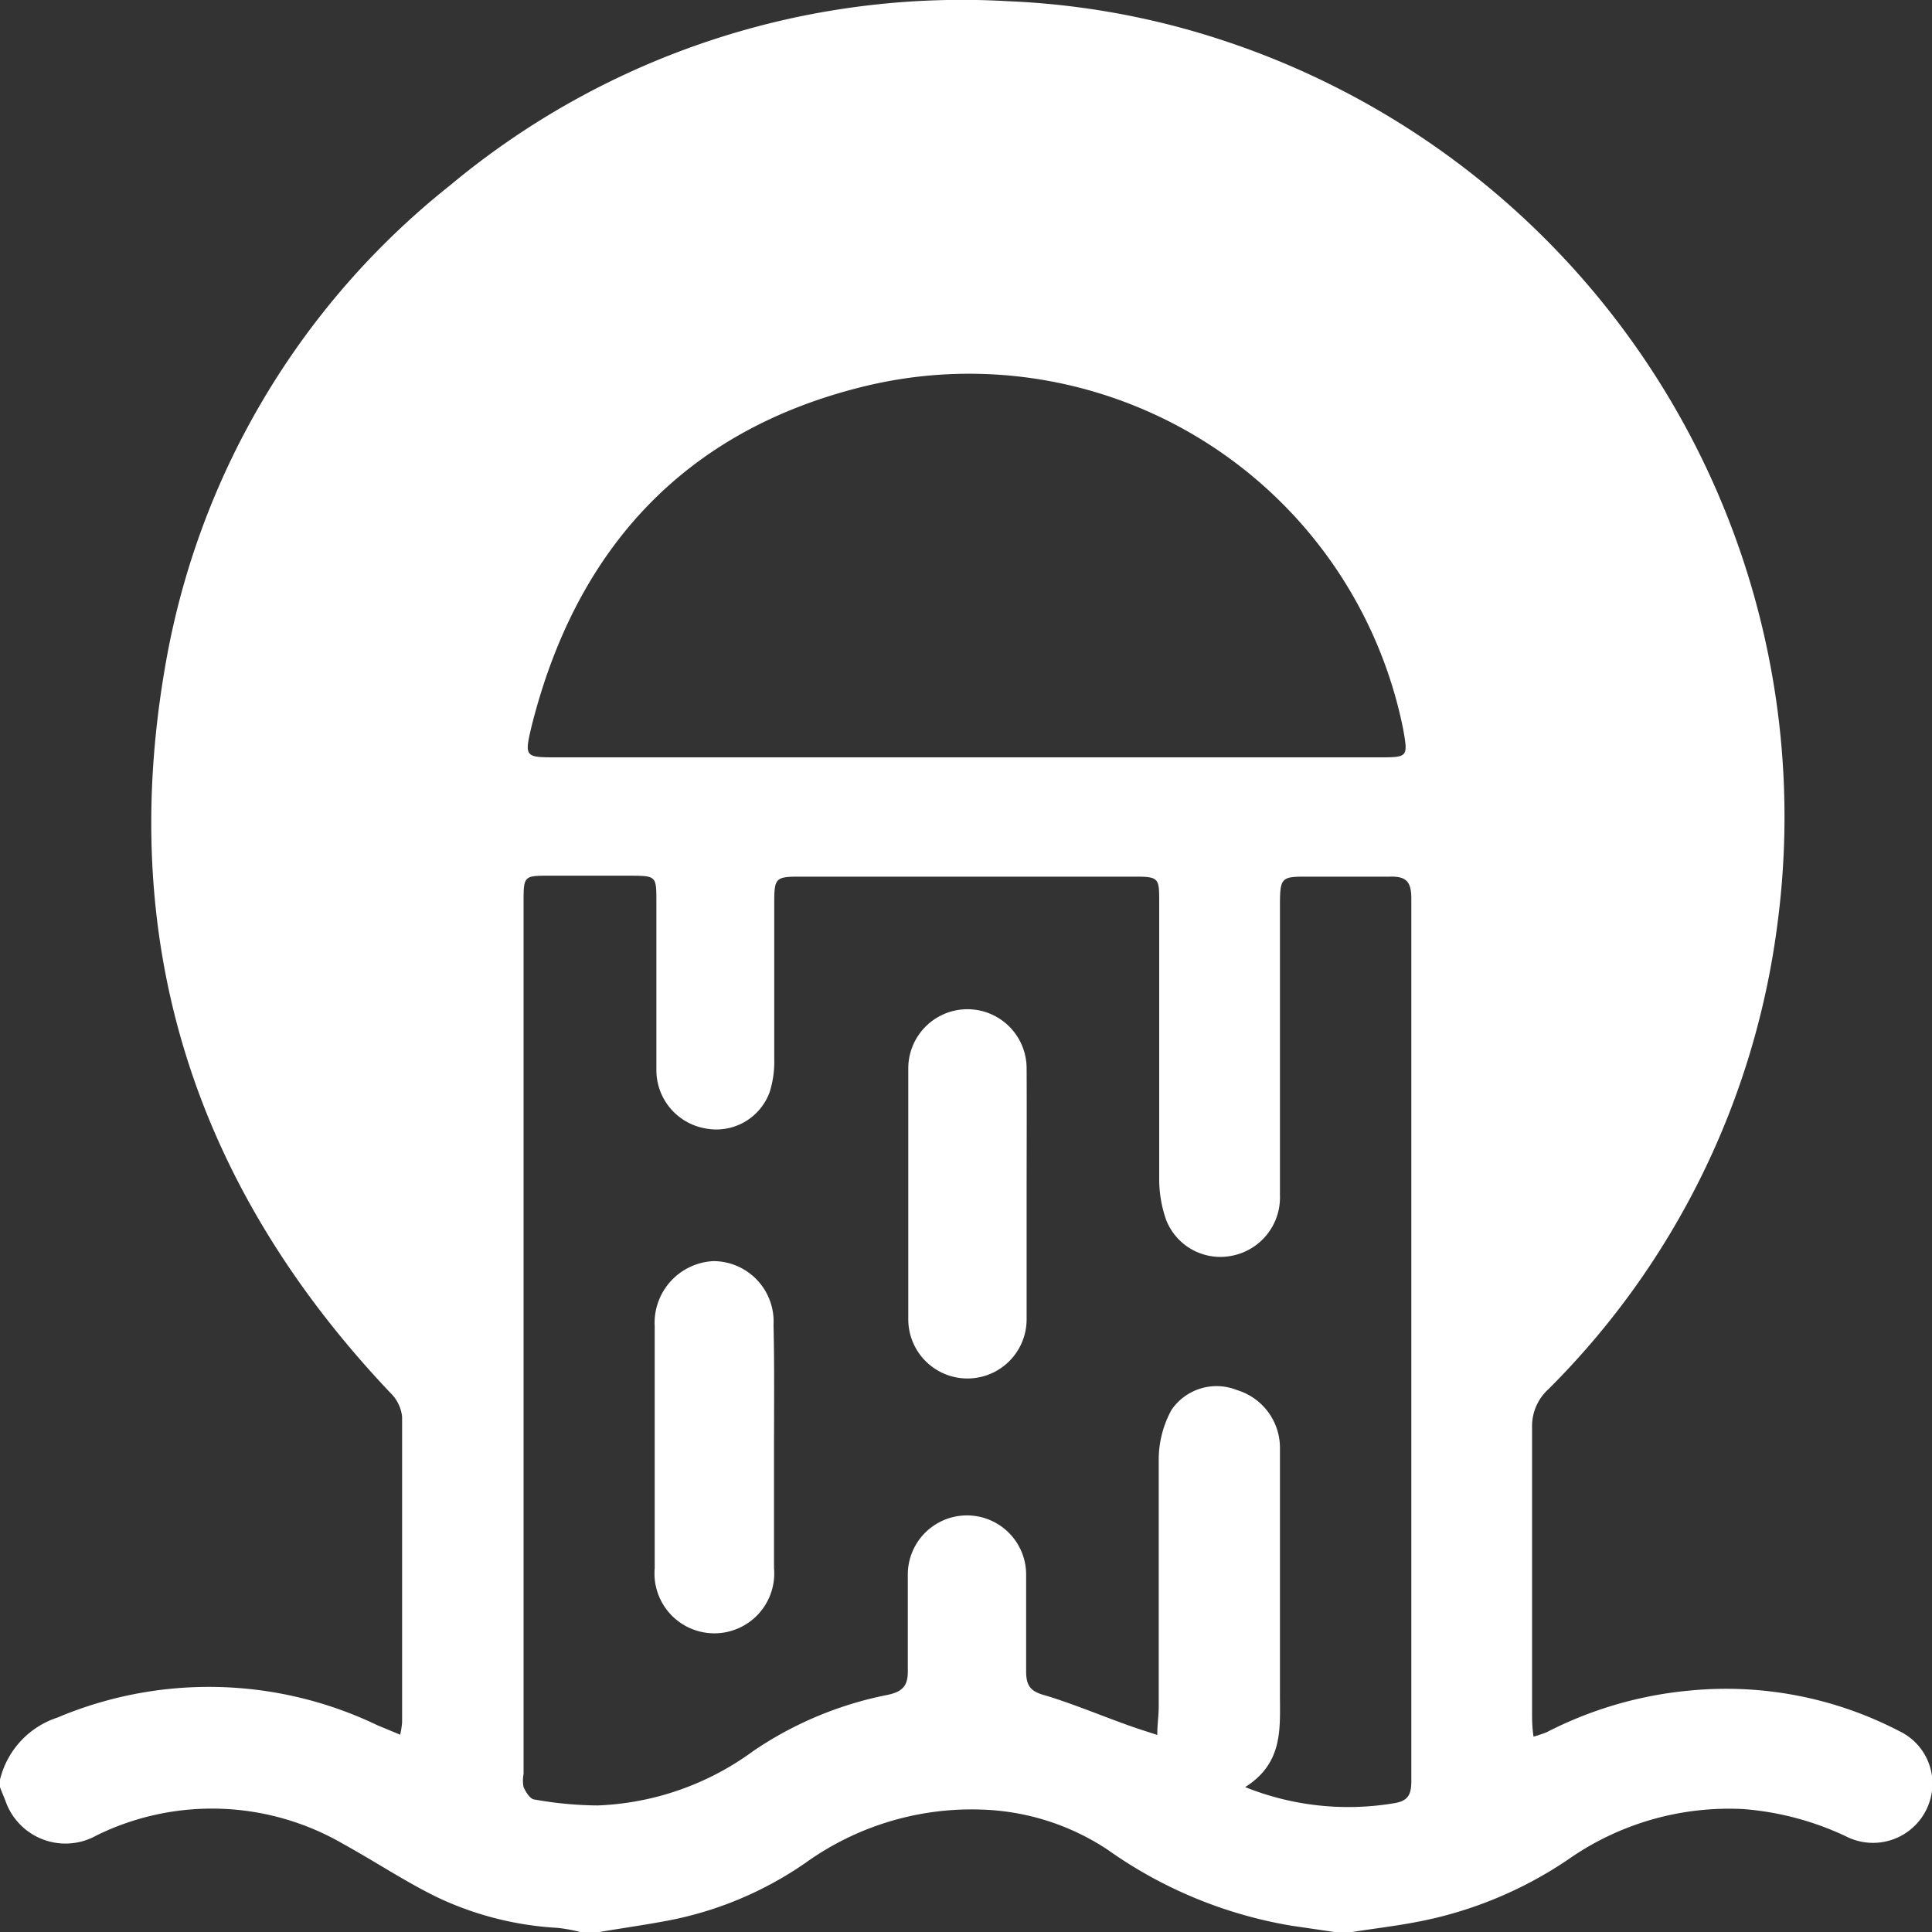
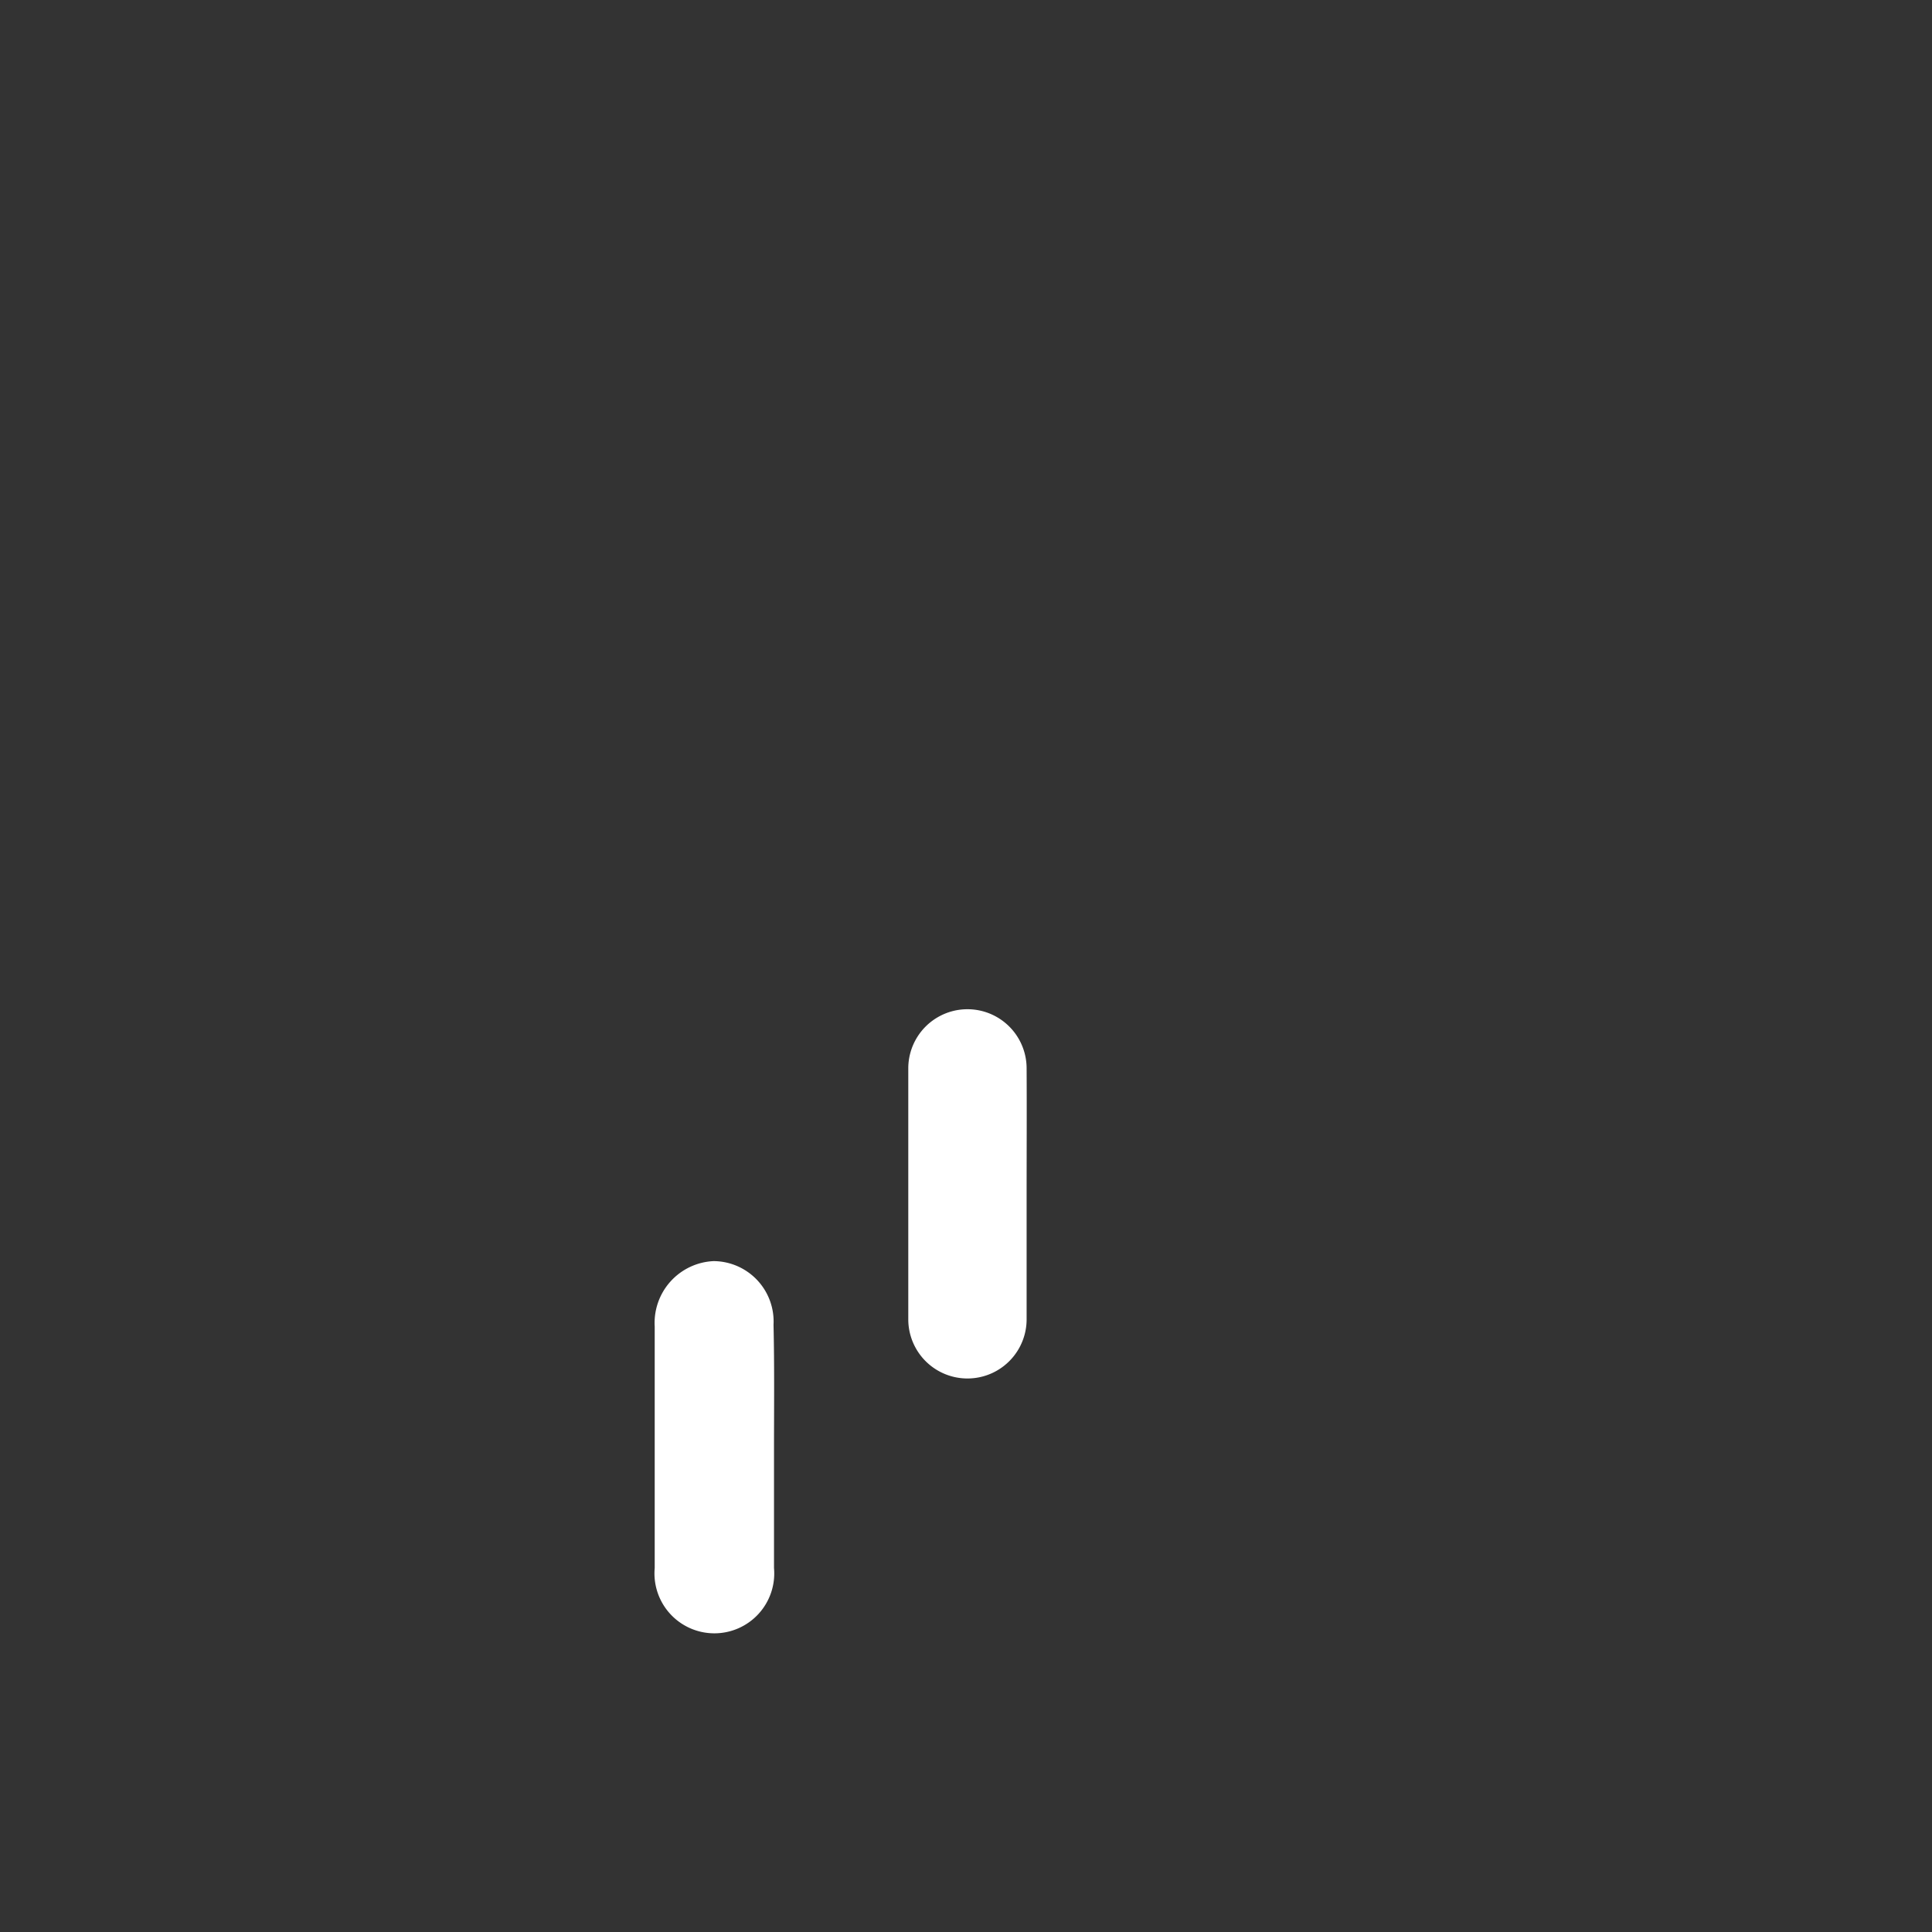
<svg xmlns="http://www.w3.org/2000/svg" id="Layer_1" data-name="Layer 1" viewBox="0 0 80 80">
  <rect x="0" y="0" width="80" height="80" fill="#333333" stroke="none" />
  <defs>
    <style>.cls-1{fill:#fff;}</style>
  </defs>
  <title>Sewer</title>
-   <path class="cls-1" d="M0,74v-.31a3.6,3.6,0,0,1,2.38-2.57,16.12,16.12,0,0,1,13.25.32l.94.39a3.76,3.76,0,0,0,.08-.5c0-4.22,0-8.44,0-12.67a1.63,1.63,0,0,0-.5-1c-8-8.45-11.3-18.42-9.33-29.95A32.4,32.4,0,0,1,18.63,7.68,33.08,33.08,0,0,1,41.74.05a32.62,32.62,0,0,1,8.65,1.54A33.85,33.85,0,0,1,73.6,38.26a33.12,33.12,0,0,1-9.49,19.27,2.06,2.06,0,0,0-.67,1.57c0,3.94,0,7.87,0,11.81,0,.3,0,.59.06,1a5.55,5.55,0,0,0,.54-.18A16.15,16.15,0,0,1,70,70a15.54,15.54,0,0,1,8.68,1.7A2.4,2.4,0,0,1,80,74.15a2.46,2.46,0,0,1-3.54,1.9,12.13,12.13,0,0,0-4.27-1.14A11.6,11.6,0,0,0,64.93,77a16.71,16.71,0,0,1-6.24,2.58c-.93.18-1.89.29-2.83.44h-.47l-1.91-.28a18.37,18.37,0,0,1-7.59-3.13,10,10,0,0,0-5.28-1.68,11.79,11.79,0,0,0-7.26,2.21,14.89,14.89,0,0,1-5.65,2.38c-1,.19-2,.33-3,.5H24.1a6.91,6.91,0,0,0-1-.19,13.38,13.38,0,0,1-5-1.27c-1.33-.65-2.57-1.48-3.86-2.19A10.83,10.83,0,0,0,4,76,2.63,2.63,0,0,1,.24,74.61C.17,74.41.08,74.23,0,74ZM51.56,74a11.45,11.45,0,0,0,6.21.66c.57-.1.67-.4.67-.92,0-3.89,0-7.77,0-11.66,0-8.29,0-16.58,0-24.87,0-.69-.2-.93-.89-.91-1.12,0-2.24,0-3.36,0S53,36.3,53,37.49c0,4,0,8,0,12A2.46,2.46,0,0,1,51,52a2.41,2.41,0,0,1-2.71-1.48A5.09,5.09,0,0,1,48,48.87c0-3.84,0-7.67,0-11.5,0-1,0-1.07-1-1.07H33.13c-1,0-1.07.05-1.07,1.05,0,2.17,0,4.33,0,6.5a4.17,4.17,0,0,1-.19,1.37,2.35,2.35,0,0,1-2.69,1.5,2.45,2.45,0,0,1-2-2.35c0-2.32,0-4.64,0-7,0-1.1,0-1.1-1.07-1.11H22.78c-1.1,0-1.1,0-1.1,1.13q0,18,0,36.07a1.38,1.38,0,0,0,0,.54c.09.2.26.48.43.51a15.51,15.51,0,0,0,2.63.25,11.63,11.63,0,0,0,6.46-2.26,15.05,15.05,0,0,1,5.51-2.31c.72-.14.9-.43.88-1.08,0-1.3,0-2.61,0-3.91a2.45,2.45,0,1,1,4.9,0c0,1.33,0,2.66,0,4,0,.59.17.84.78,1,1.36.41,2.69,1,4,1.43l.65.21c0-.44.06-.8.06-1.16,0-3.41,0-6.83,0-10.24a4.29,4.29,0,0,1,.53-2.06,2.26,2.26,0,0,1,2.71-.82A2.5,2.5,0,0,1,53,60c0,3.39,0,6.78,0,10.17C53,71.58,53.14,73,51.56,74ZM40,31.36H57.1c1.2,0,1.21,0,1-1.18A18.33,18.33,0,0,0,35.78,16C28.36,17.81,23.84,22.72,22,30.12c-.29,1.22-.24,1.24,1,1.24Z" />
  <path class="cls-1" d="M32.05,60c0,1.64,0,3.29,0,4.93a2.48,2.48,0,1,1-4.94,0c0-3.33,0-6.67,0-10a2.56,2.56,0,0,1,2.44-2.71,2.5,2.5,0,0,1,2.48,2.64C32.07,56.59,32.05,58.31,32.05,60Z" />
  <path class="cls-1" d="M42.51,49.47c0,1.72,0,3.44,0,5.16a2.45,2.45,0,1,1-4.9,0q0-5.2,0-10.39a2.45,2.45,0,1,1,4.9,0C42.52,46,42.51,47.75,42.51,49.47Z" />
</svg>